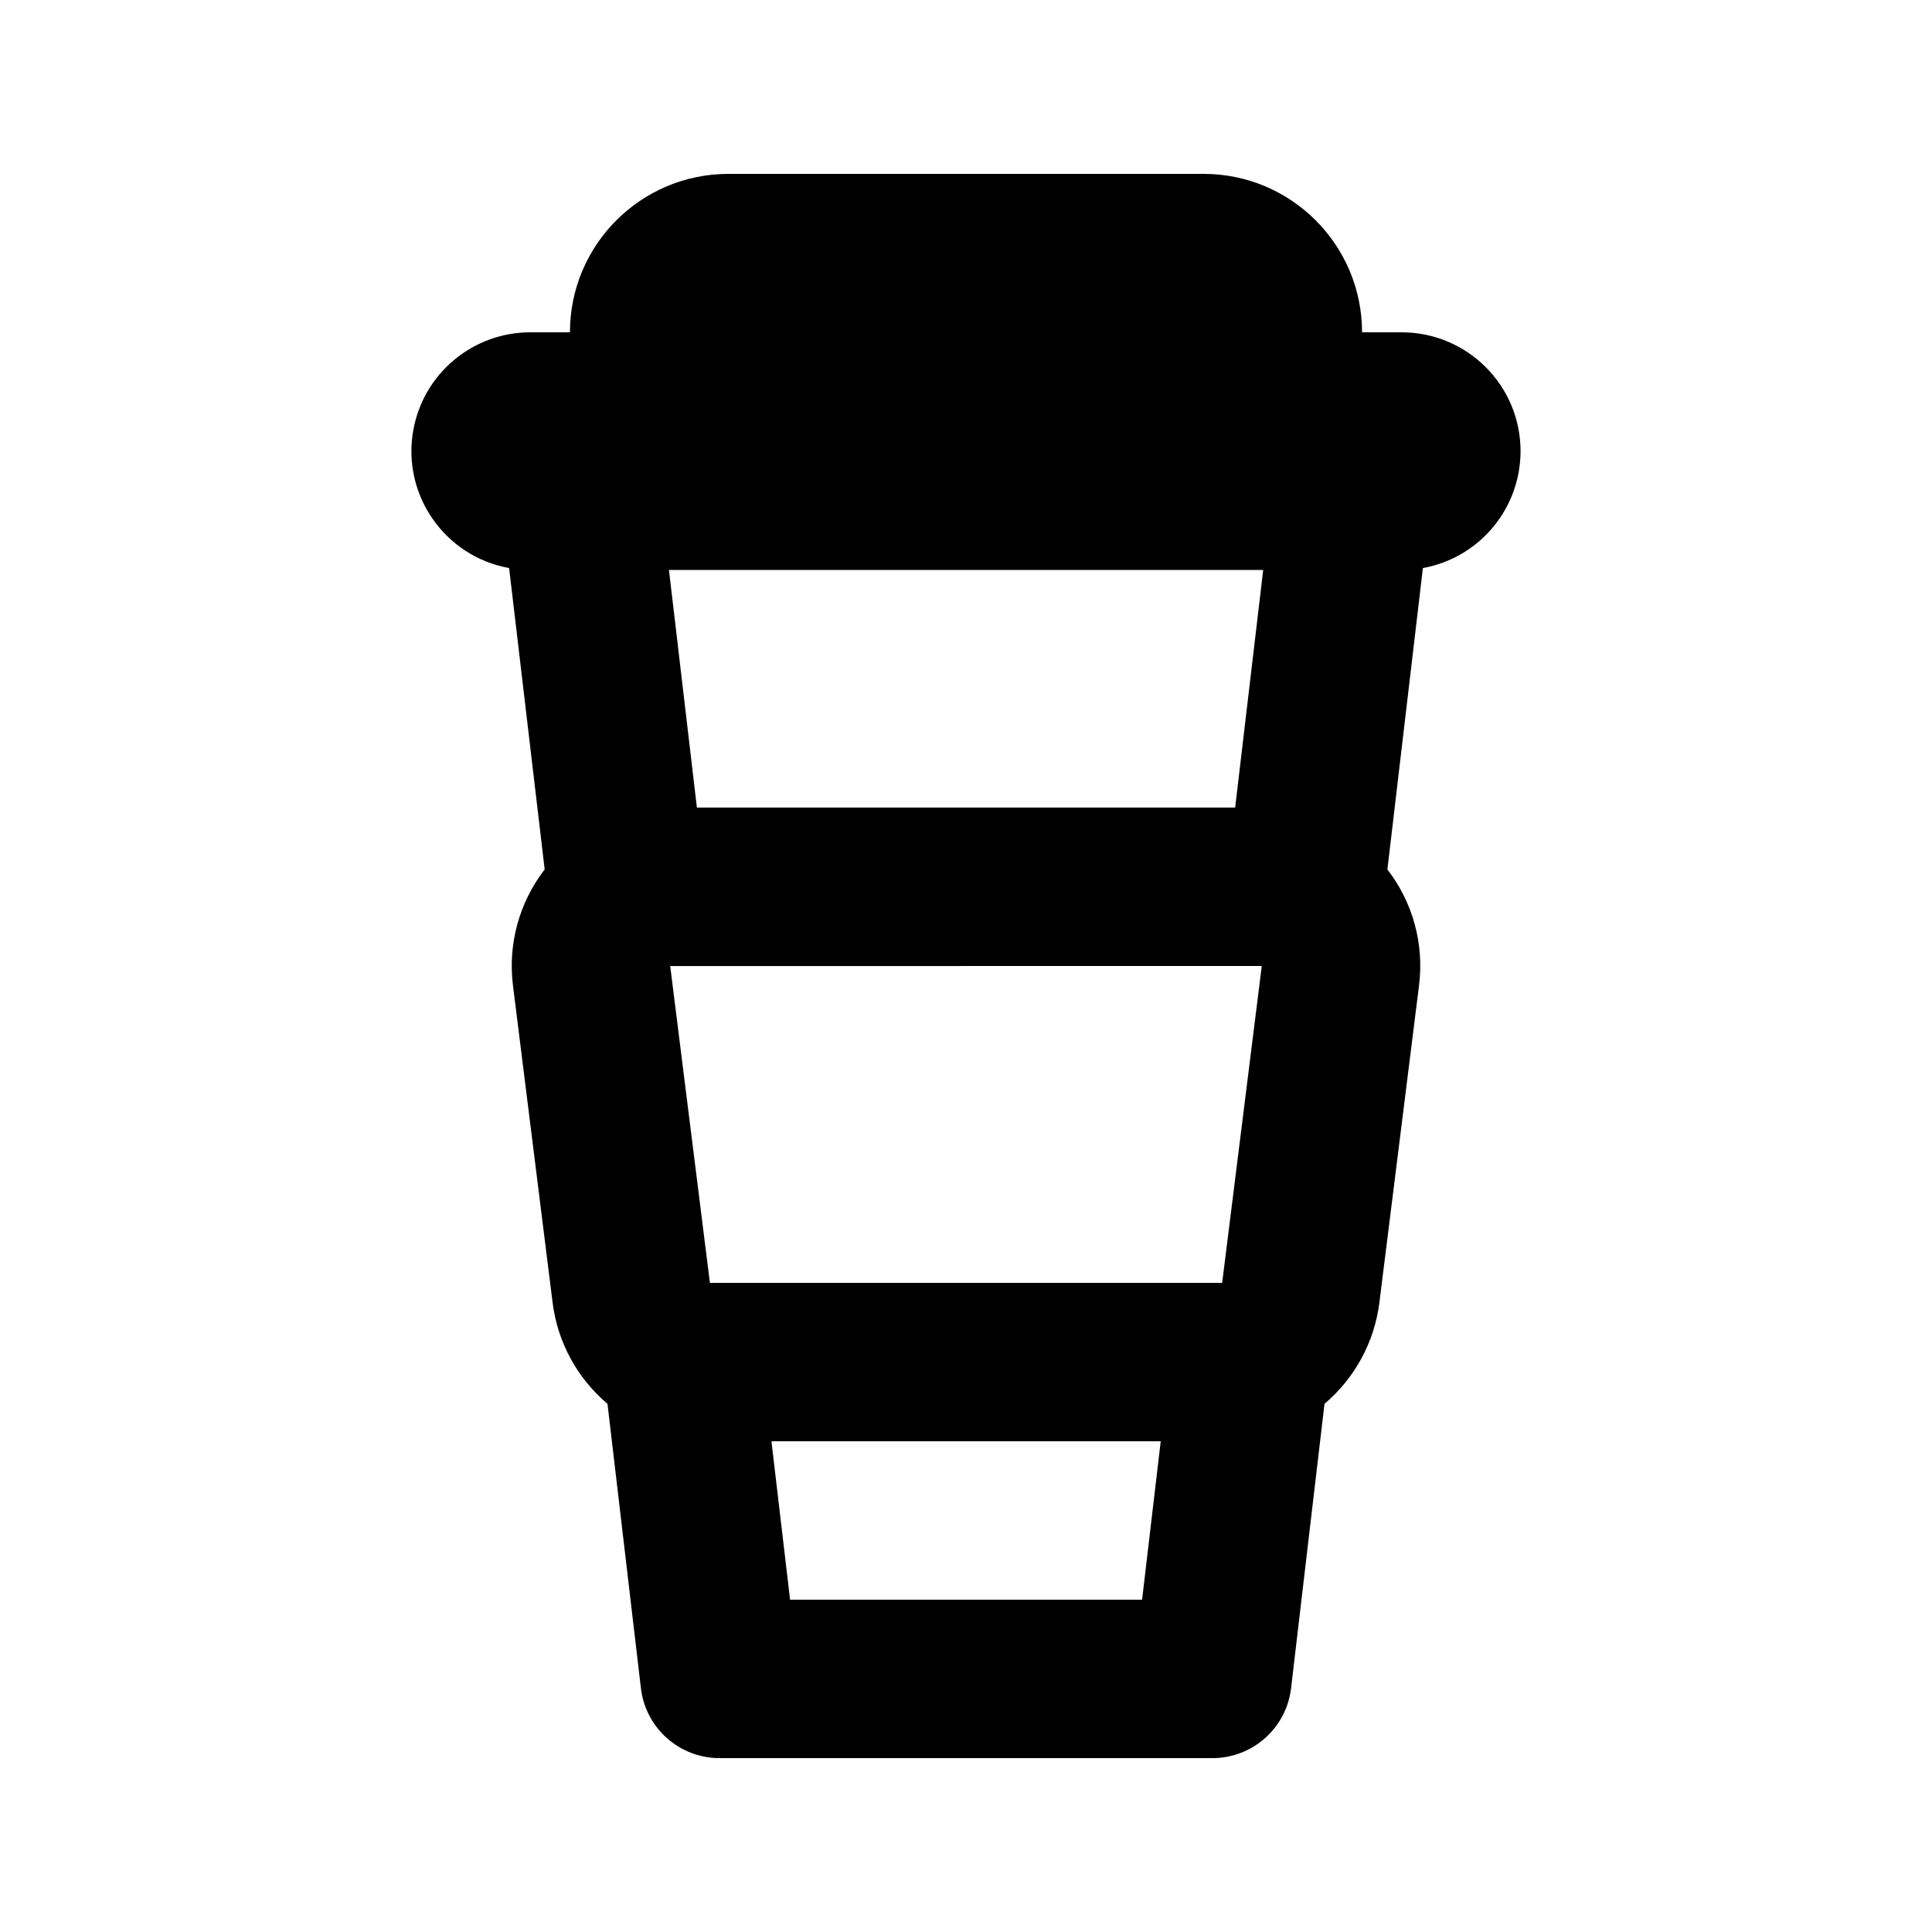
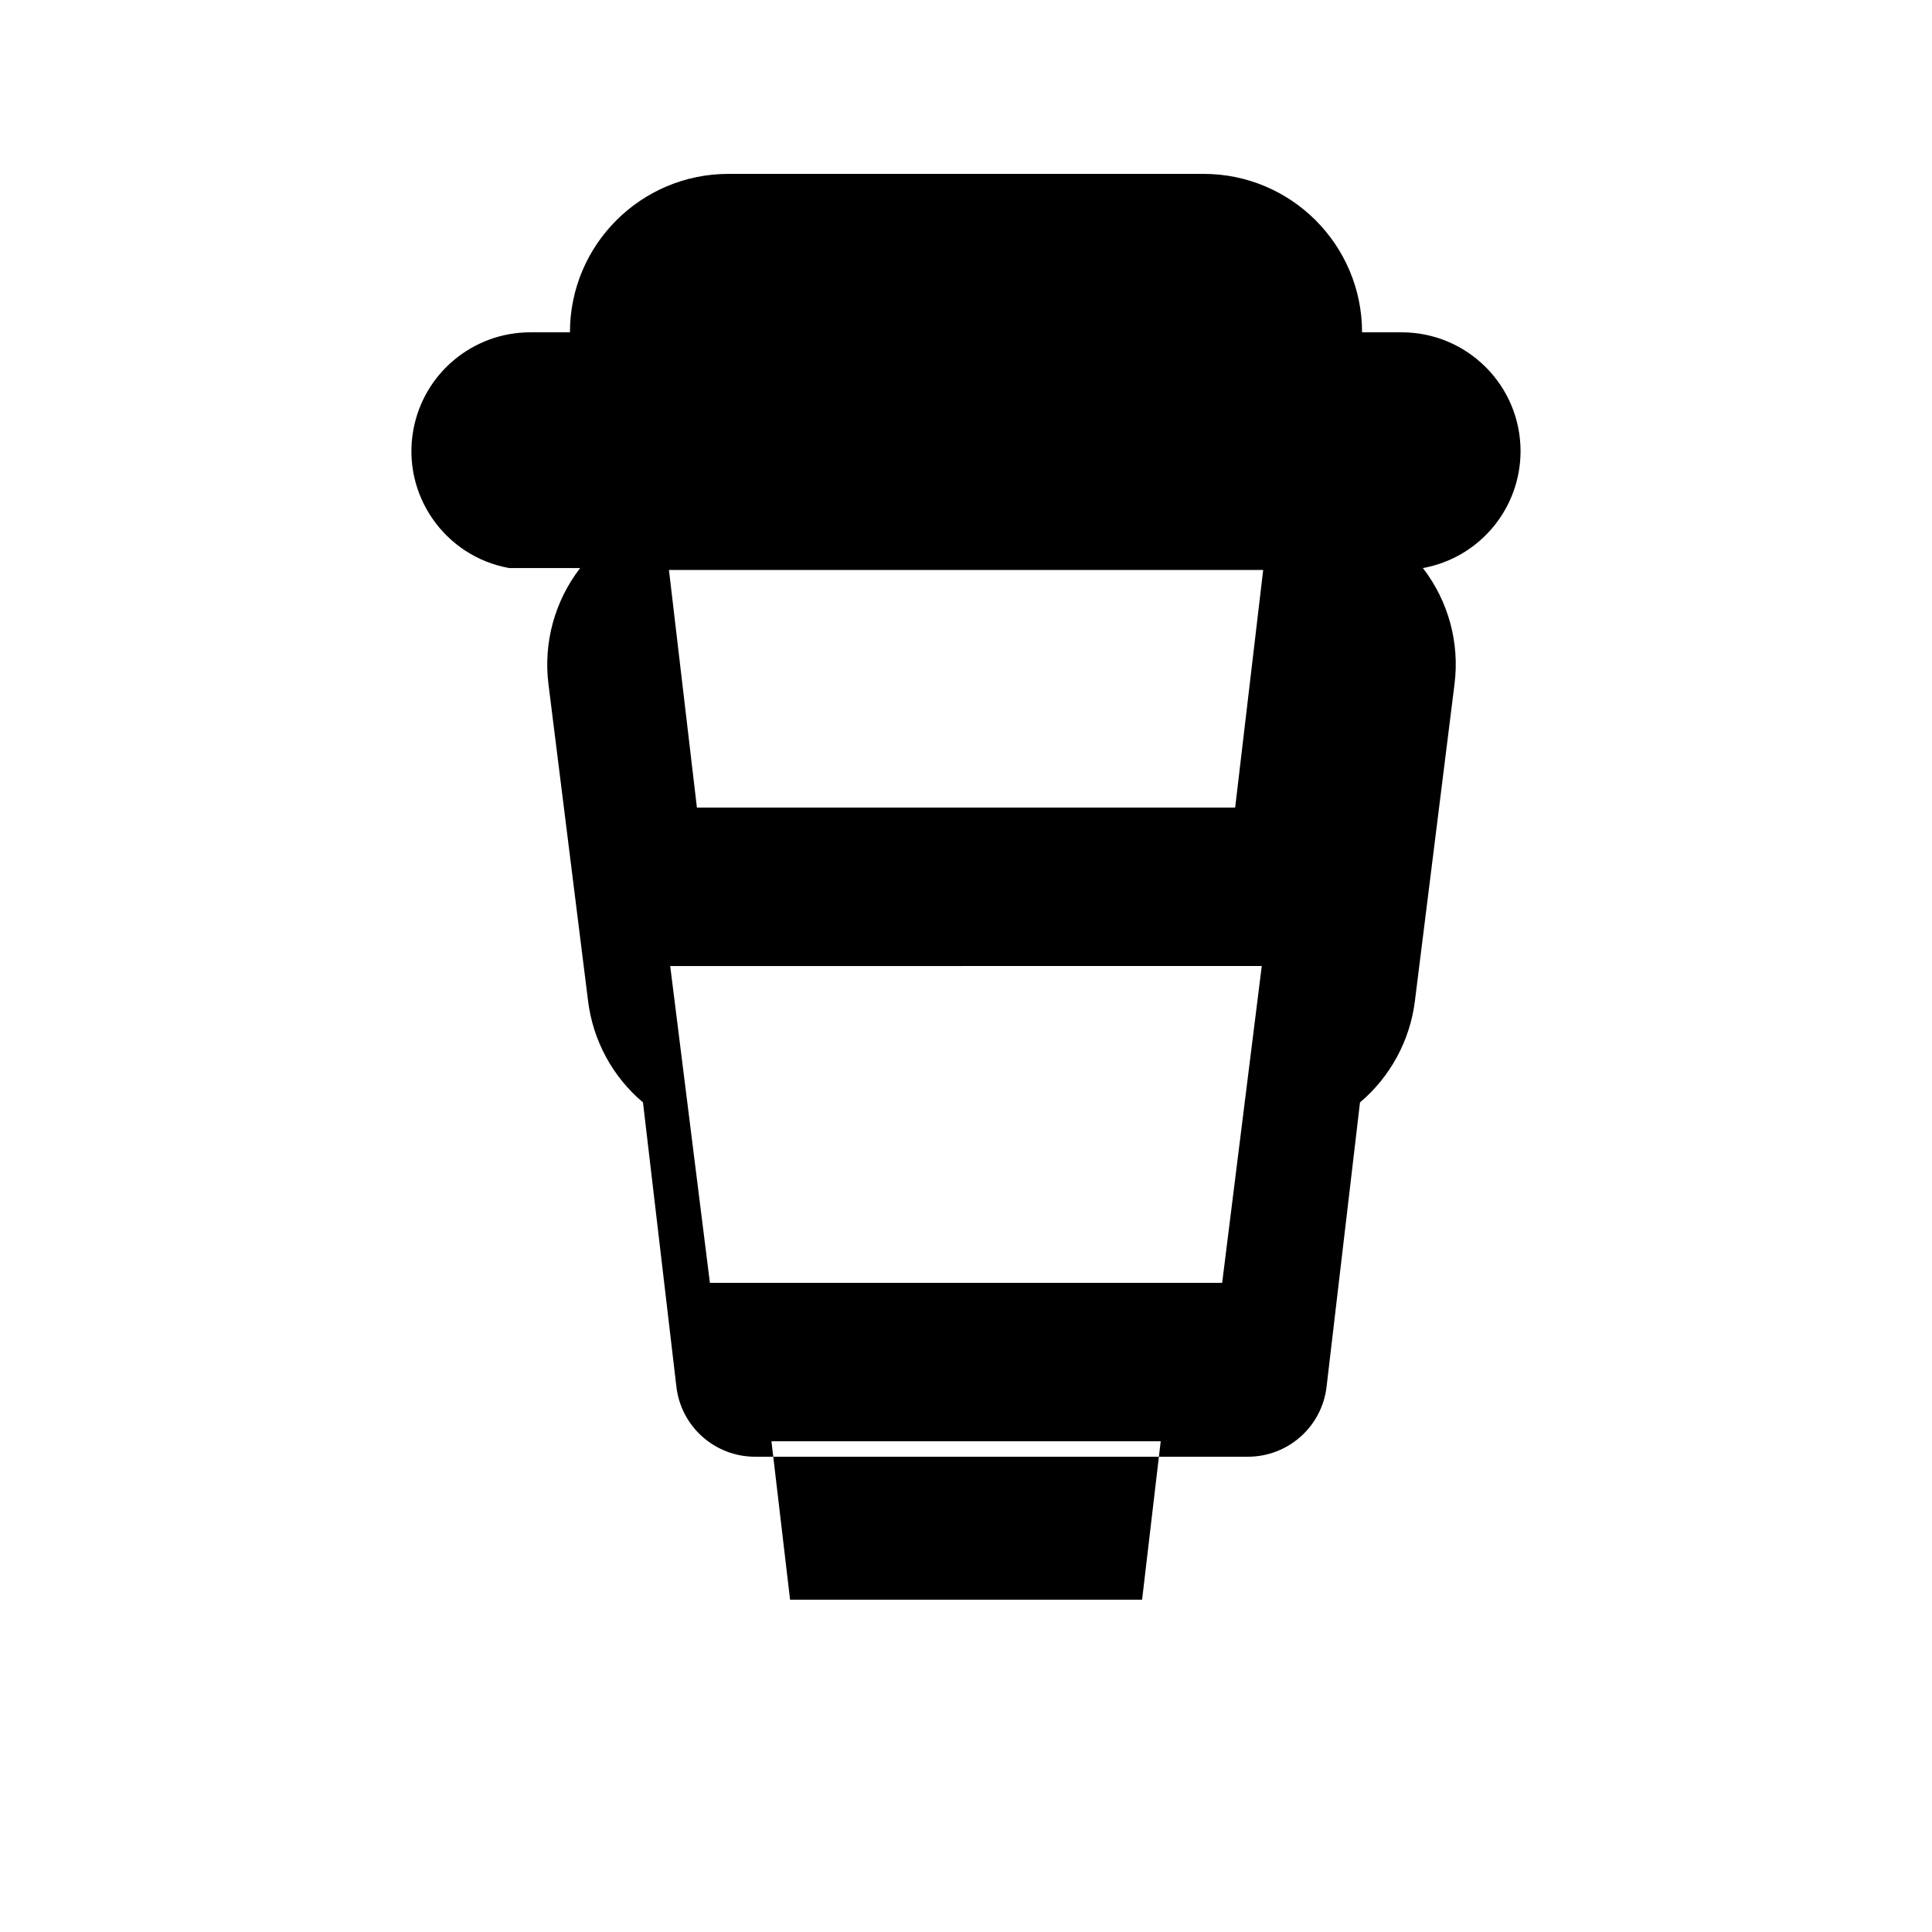
<svg xmlns="http://www.w3.org/2000/svg" fill="#000000" width="800px" height="800px" version="1.1" viewBox="144 144 512 512">
-   <path d="m278.92 294.54c-17.109-3.086-28.488-19.48-25.383-36.59 2.711-14.988 15.766-25.883 31.008-25.883h10.496c0-23.176 18.809-41.984 41.984-41.984h125.95c23.176 0 41.984 18.809 41.984 41.984h10.496c17.383 0 31.488 14.086 31.508 31.469 0 15.242-10.895 28.297-25.883 31.004l-9.406 79.875c6.758 8.754 9.781 19.816 8.375 30.797l-10.496 83.969c-1.301 10.453-6.508 20.047-14.547 26.848l-8.859 75.363c-1.238 10.578-10.199 18.531-20.863 18.531h-130.59c-10.645 0-19.605-7.957-20.844-18.535l-8.859-75.363c-8.062-6.801-13.246-16.395-14.547-26.848l-10.496-83.969c-1.387-10.957 1.637-22.043 8.398-30.797zm42.359 0.504 7.41 62.977h142.64l7.43-62.977zm10.855 188.93h135.75l10.496-83.969-156.77 0.004zm16.309 41.984 4.934 41.984h93.289l4.934-41.984z" />
+   <path d="m278.92 294.54c-17.109-3.086-28.488-19.48-25.383-36.59 2.711-14.988 15.766-25.883 31.008-25.883h10.496c0-23.176 18.809-41.984 41.984-41.984h125.95c23.176 0 41.984 18.809 41.984 41.984h10.496c17.383 0 31.488 14.086 31.508 31.469 0 15.242-10.895 28.297-25.883 31.004c6.758 8.754 9.781 19.816 8.375 30.797l-10.496 83.969c-1.301 10.453-6.508 20.047-14.547 26.848l-8.859 75.363c-1.238 10.578-10.199 18.531-20.863 18.531h-130.59c-10.645 0-19.605-7.957-20.844-18.535l-8.859-75.363c-8.062-6.801-13.246-16.395-14.547-26.848l-10.496-83.969c-1.387-10.957 1.637-22.043 8.398-30.797zm42.359 0.504 7.41 62.977h142.64l7.43-62.977zm10.855 188.93h135.75l10.496-83.969-156.77 0.004zm16.309 41.984 4.934 41.984h93.289l4.934-41.984z" />
</svg>